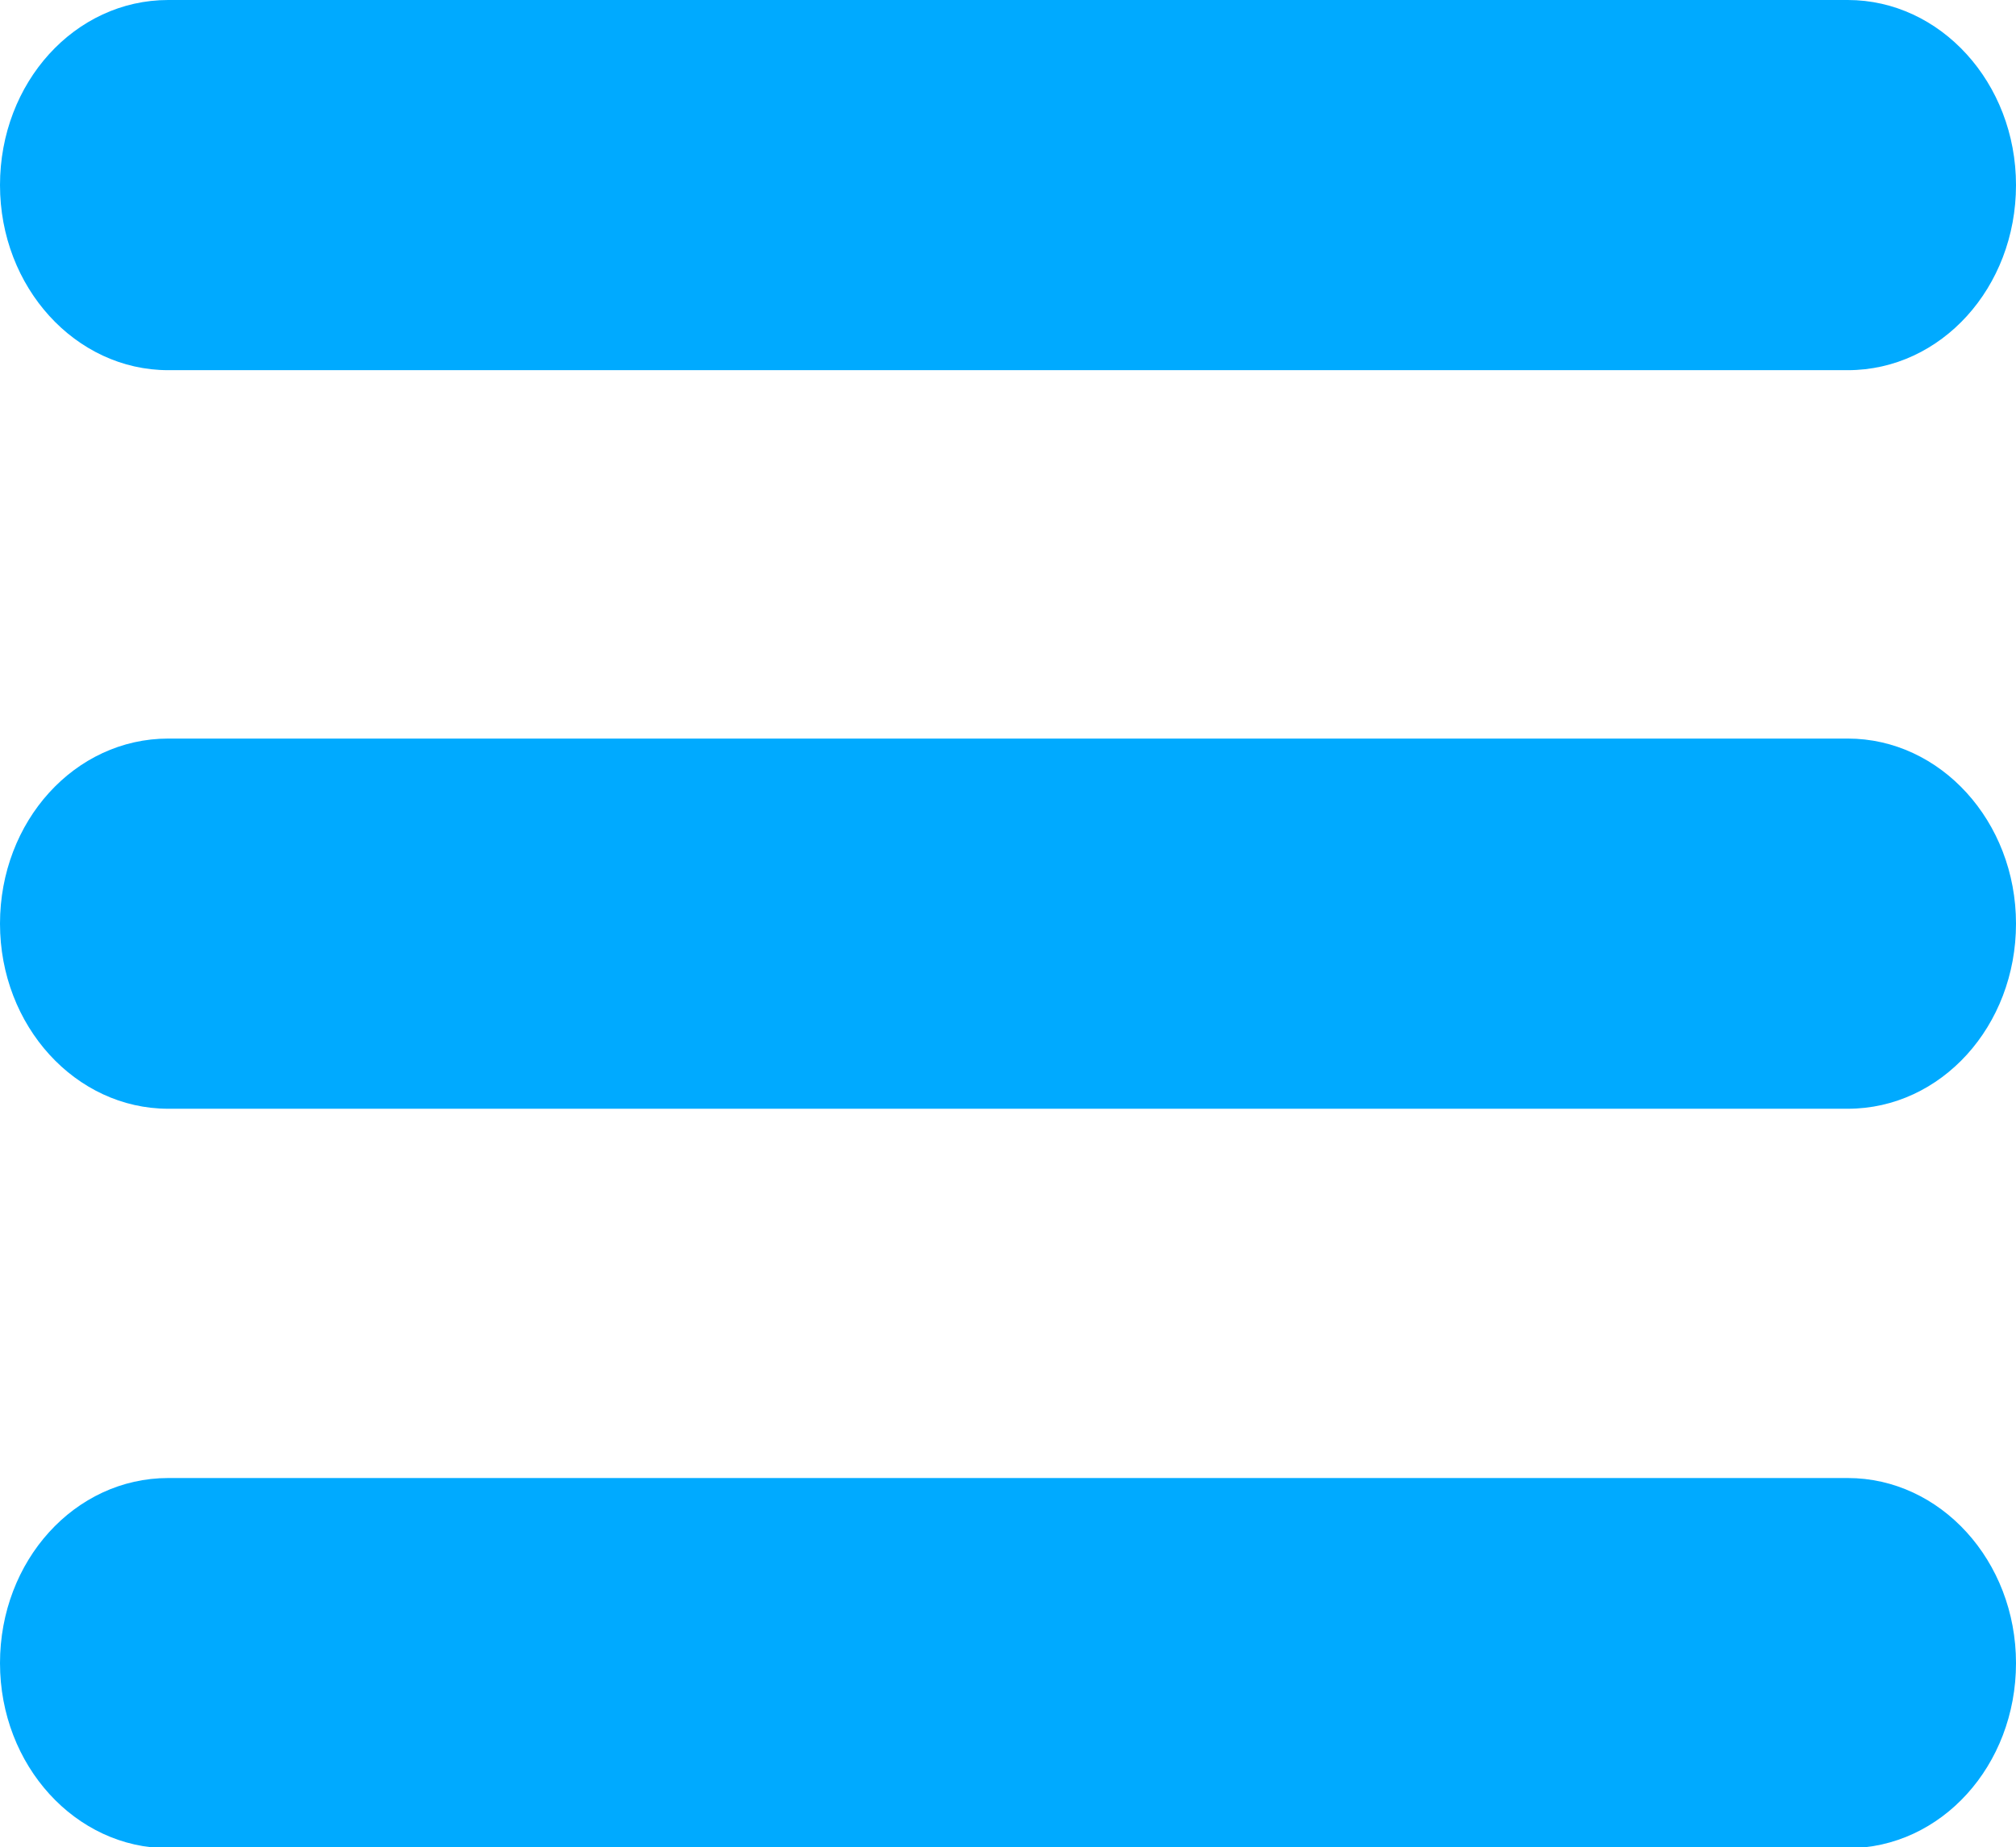
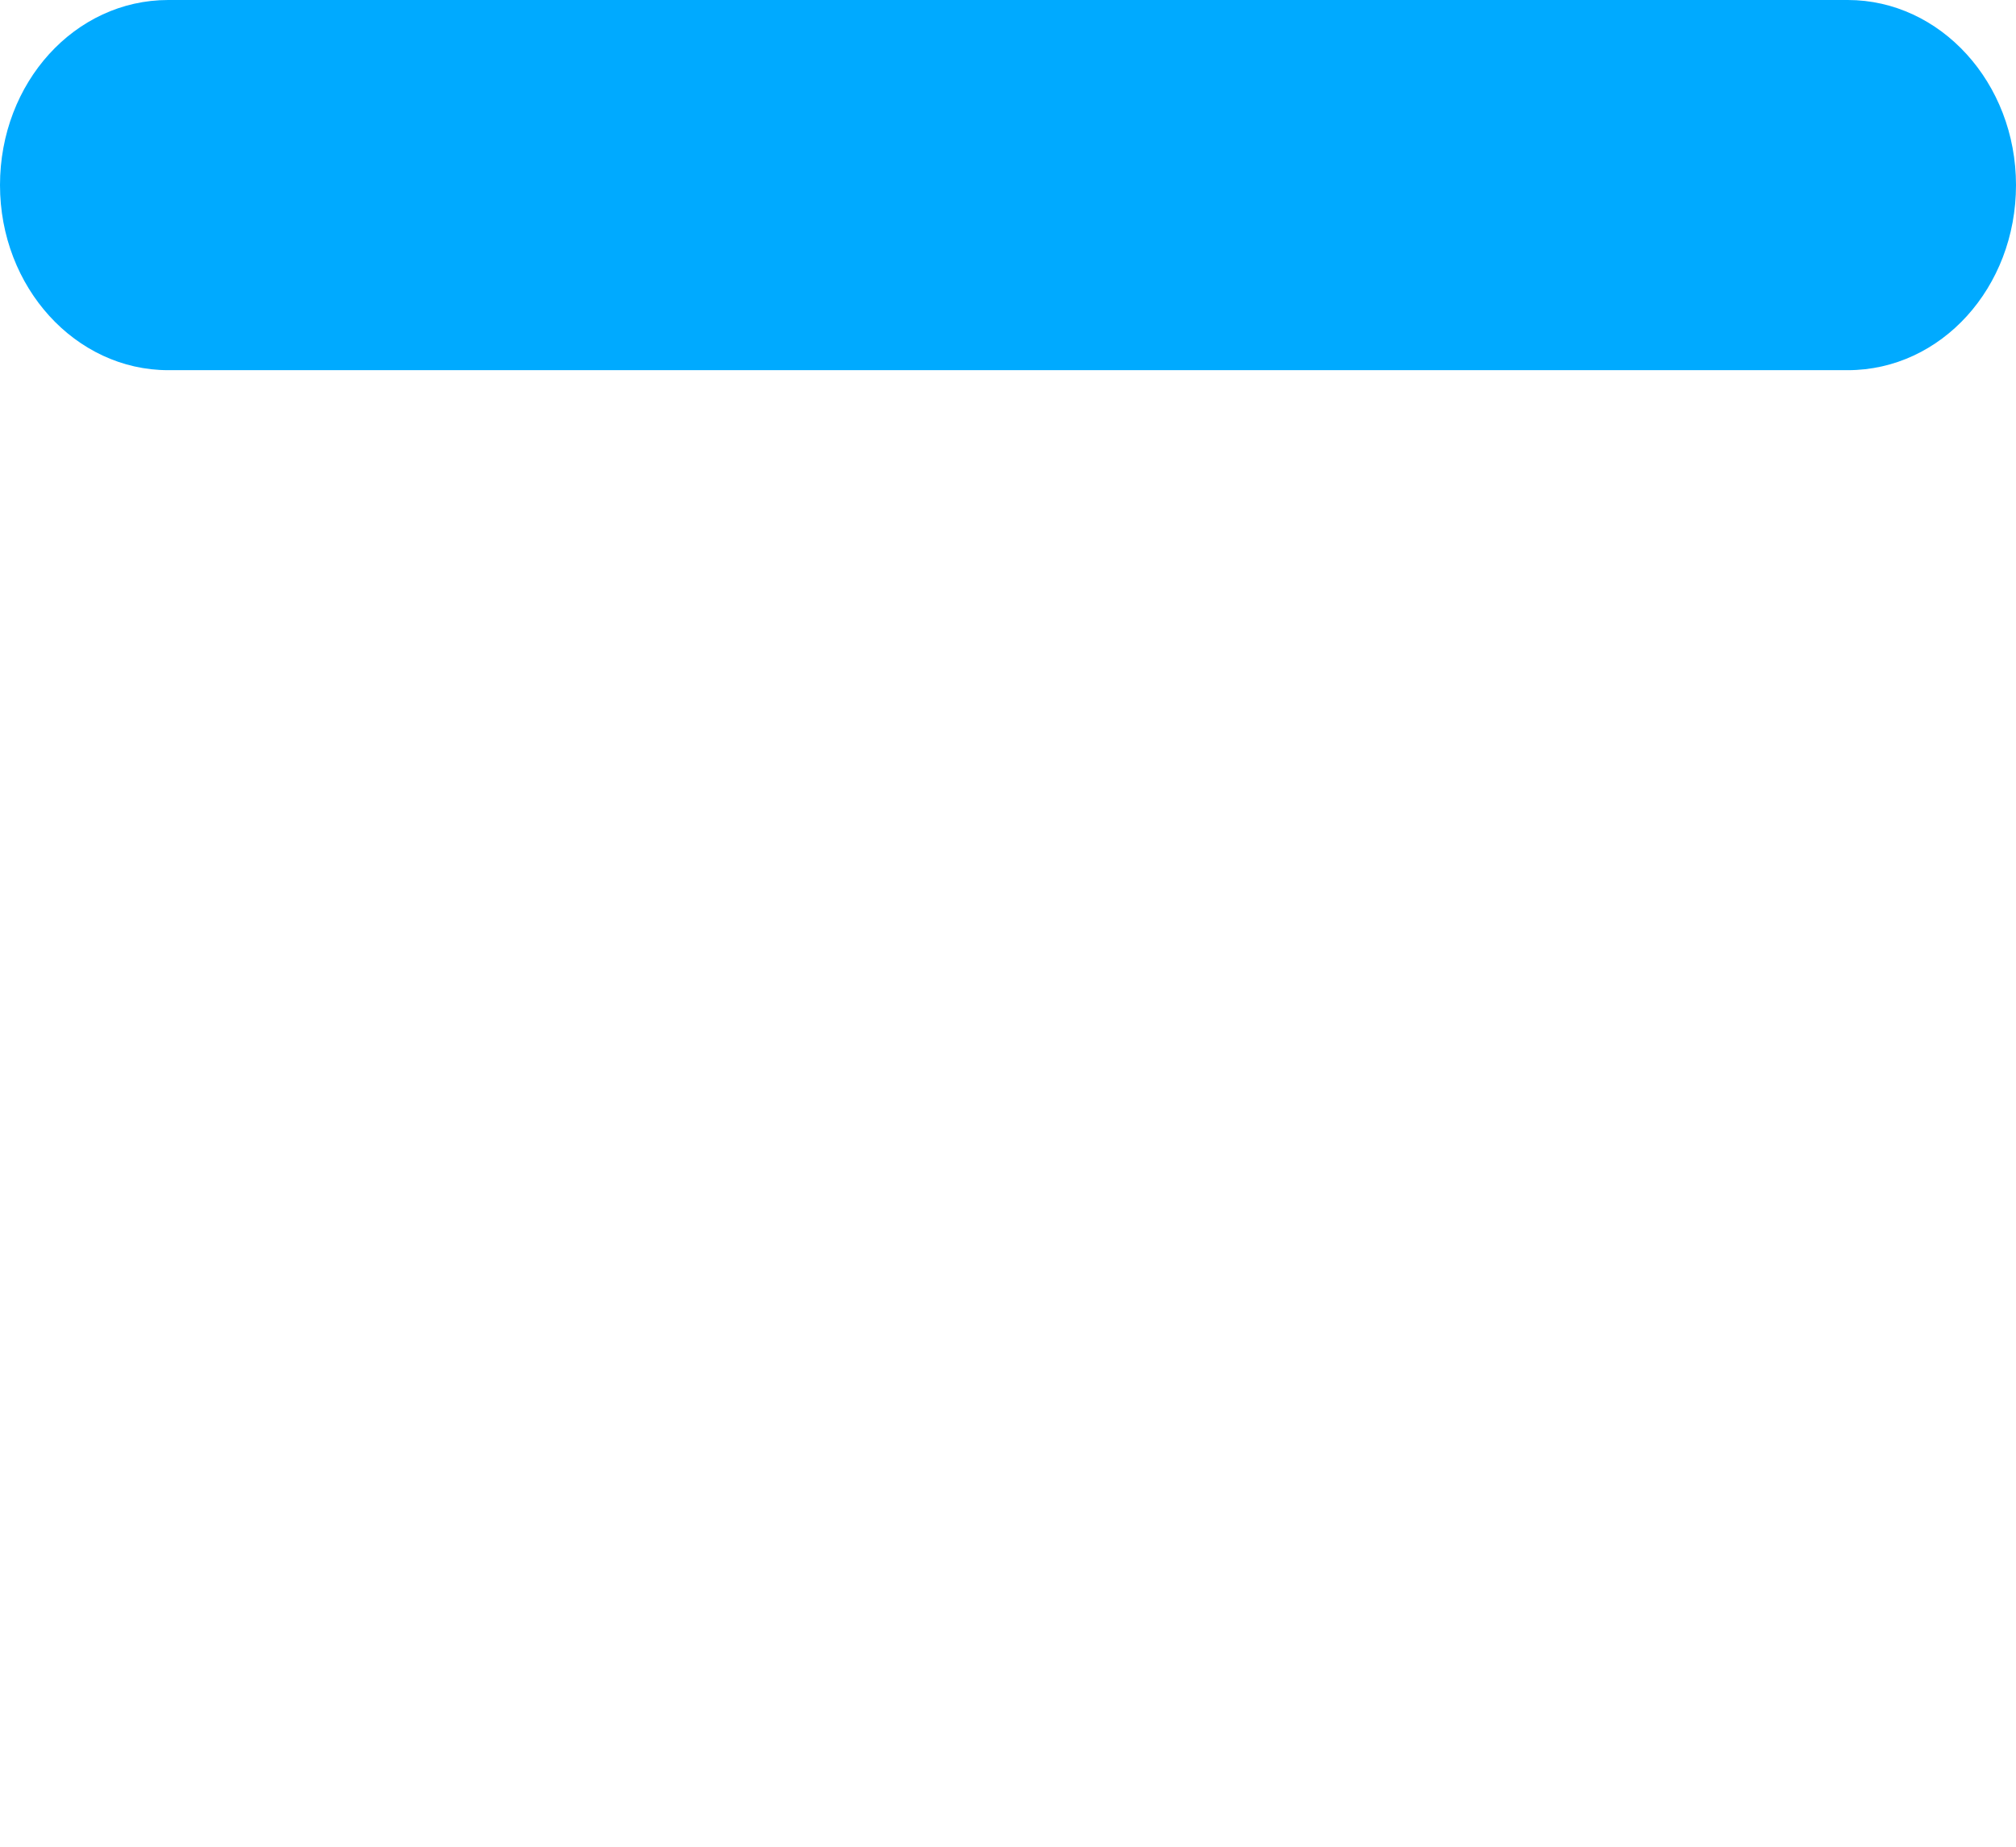
<svg xmlns="http://www.w3.org/2000/svg" id="Layer_1" data-name="Layer 1" width="22.65" height="20.76" viewBox="0 0 22.65 20.76">
  <g id="Page-1">
    <g id="Navbar">
      <g id="Group">
        <path id="Rectangle-571" d="m1.89,0h18.87c1.04,0,1.89.93,1.89,2.08h0c0,1.15-.84,2.08-1.89,2.08H1.89c-1.04,0-1.89-.93-1.89-2.08h0C0,.93.84,0,1.89,0Z" style="fill: #0af; fill-rule: evenodd; stroke-width: 0px;" />
-         <path id="Rectangle-571-Copy" d="m1.89,8.3h18.87c1.04,0,1.89.93,1.89,2.08h0c0,1.15-.84,2.08-1.89,2.08H1.89c-1.04,0-1.89-.93-1.89-2.08h0c0-1.15.84-2.08,1.89-2.08Z" style="fill: #0af; fill-rule: evenodd; stroke-width: 0px;" />
-         <path id="Rectangle-571-Copy-2" d="m1.89,16.61h18.87c1.04,0,1.89.93,1.89,2.08h0c0,1.15-.84,2.08-1.89,2.08H1.89c-1.04,0-1.89-.93-1.89-2.08h0c0-1.15.84-2.08,1.89-2.08Z" style="fill: #0af; fill-rule: evenodd; stroke-width: 0px;" />
      </g>
    </g>
  </g>
</svg>